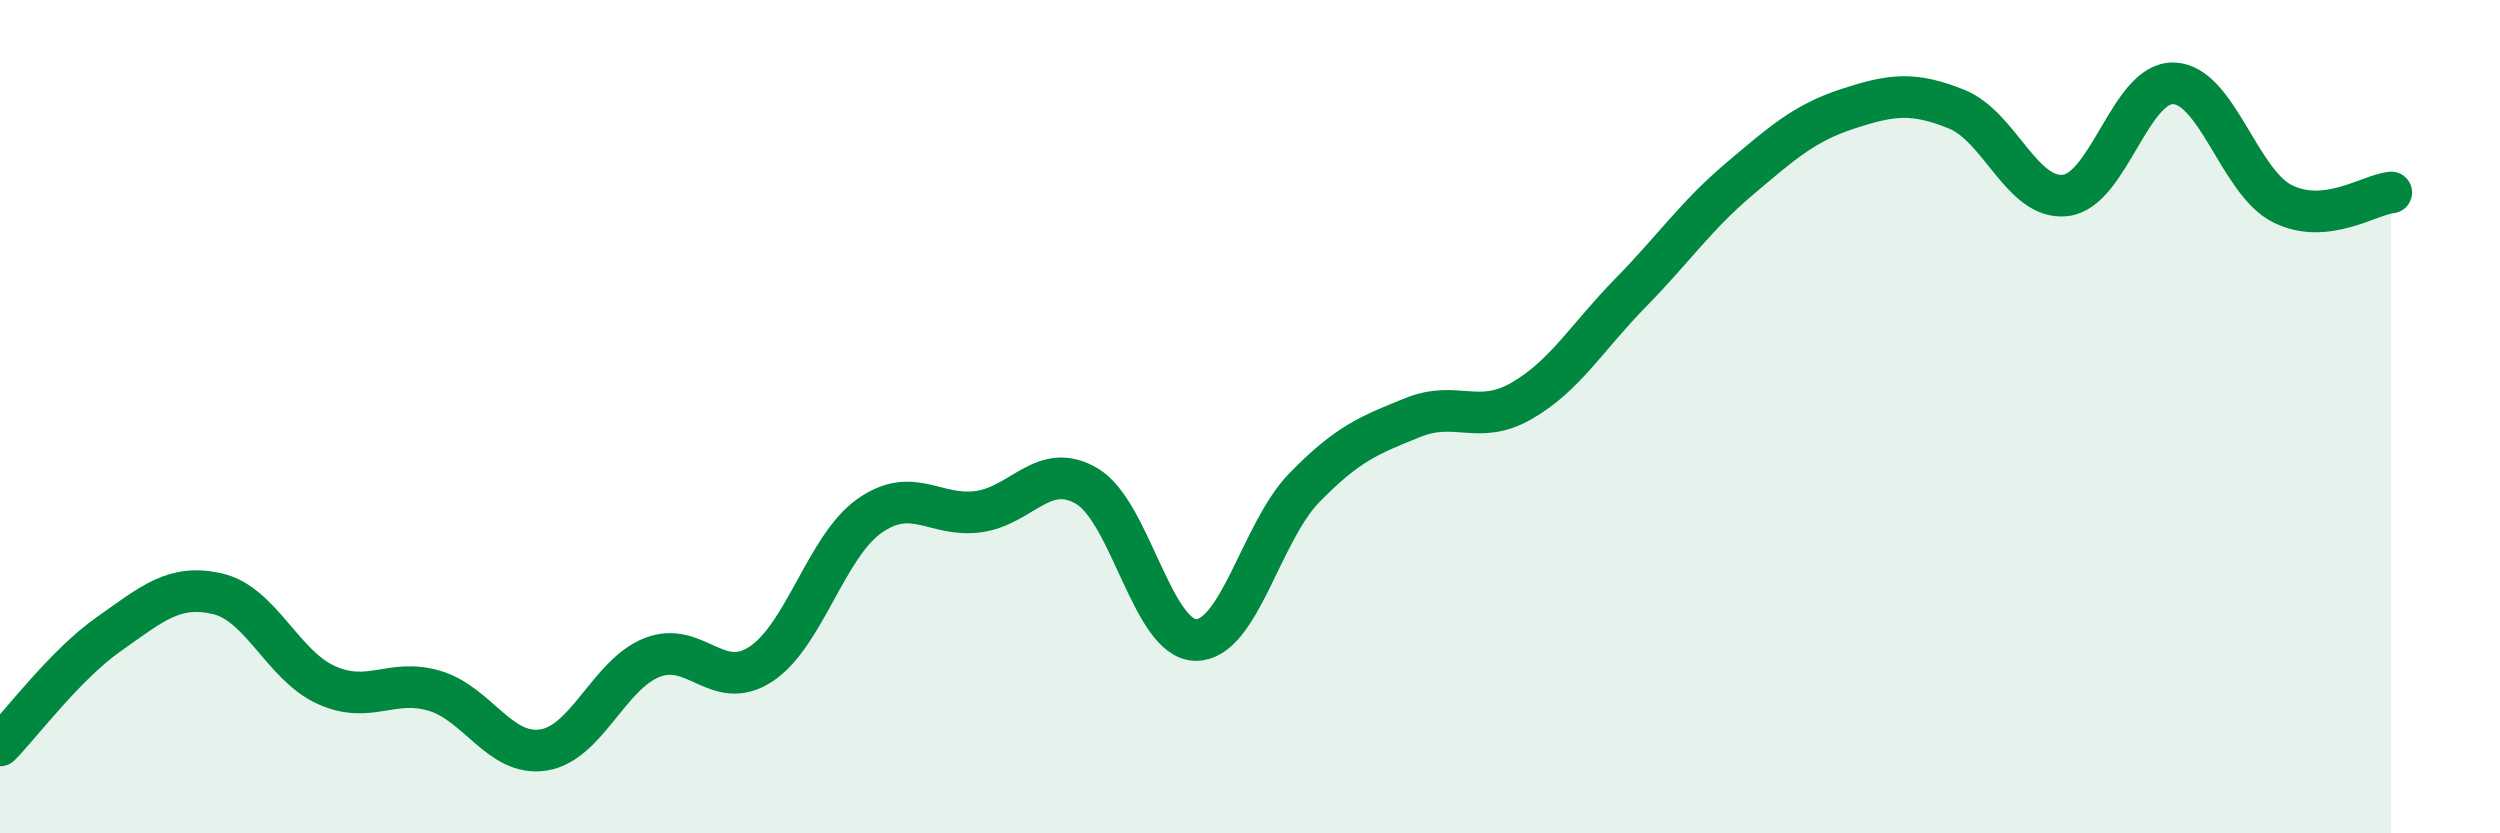
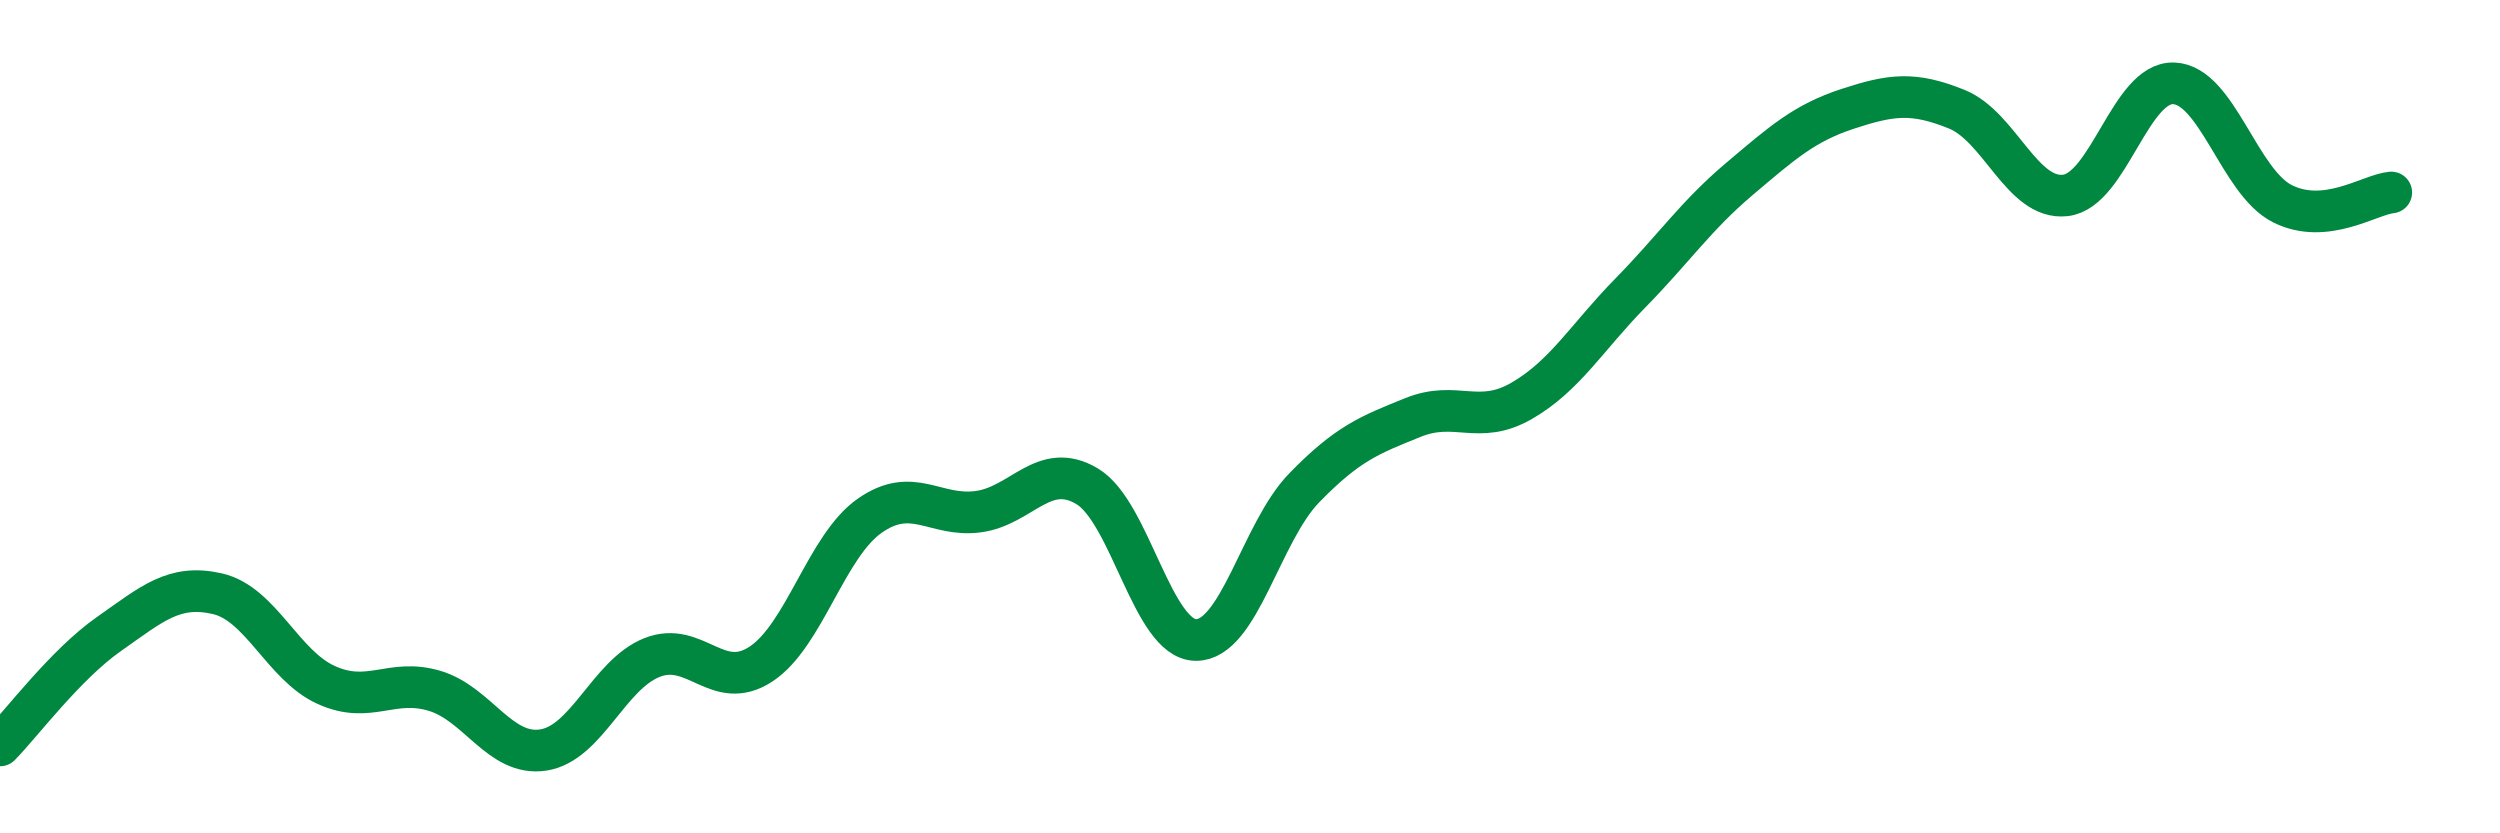
<svg xmlns="http://www.w3.org/2000/svg" width="60" height="20" viewBox="0 0 60 20">
-   <path d="M 0,17.89 C 0.52,17.36 1.57,15.95 2.61,15.22 C 3.65,14.49 4.18,14.01 5.22,14.25 C 6.26,14.49 6.79,15.97 7.83,16.44 C 8.87,16.91 9.39,16.27 10.43,16.58 C 11.47,16.89 12,18.16 13.04,18 C 14.08,17.84 14.61,16.19 15.65,15.78 C 16.69,15.37 17.22,16.62 18.26,15.94 C 19.3,15.26 19.83,13.11 20.87,12.38 C 21.91,11.65 22.44,12.42 23.48,12.28 C 24.52,12.14 25.05,11.05 26.09,11.67 C 27.13,12.29 27.66,15.35 28.7,15.36 C 29.74,15.37 30.26,12.78 31.3,11.71 C 32.34,10.64 32.87,10.44 33.91,10.02 C 34.95,9.6 35.48,10.22 36.52,9.62 C 37.56,9.02 38.09,8.09 39.13,7.03 C 40.17,5.97 40.7,5.18 41.74,4.3 C 42.78,3.42 43.31,2.95 44.35,2.61 C 45.39,2.27 45.92,2.2 46.96,2.62 C 48,3.04 48.53,4.81 49.57,4.69 C 50.61,4.57 51.13,1.96 52.17,2 C 53.21,2.04 53.74,4.37 54.78,4.89 C 55.82,5.41 56.87,4.67 57.39,4.62L57.39 20L0 20Z" fill="#008740" opacity="0.1" stroke-linecap="round" stroke-linejoin="round" />
  <path d="M 0,17.89 C 0.52,17.36 1.57,15.95 2.61,15.22 C 3.65,14.49 4.18,14.01 5.22,14.25 C 6.26,14.49 6.79,15.97 7.83,16.44 C 8.87,16.91 9.39,16.27 10.43,16.58 C 11.47,16.89 12,18.16 13.04,18 C 14.08,17.84 14.61,16.19 15.65,15.78 C 16.69,15.37 17.22,16.62 18.26,15.94 C 19.3,15.26 19.83,13.11 20.87,12.38 C 21.91,11.65 22.44,12.42 23.48,12.28 C 24.52,12.14 25.05,11.05 26.09,11.67 C 27.13,12.29 27.66,15.35 28.7,15.36 C 29.74,15.37 30.26,12.78 31.3,11.71 C 32.34,10.64 32.87,10.44 33.91,10.02 C 34.95,9.6 35.48,10.22 36.52,9.62 C 37.56,9.02 38.09,8.09 39.13,7.03 C 40.17,5.97 40.7,5.18 41.74,4.3 C 42.78,3.42 43.31,2.95 44.35,2.61 C 45.39,2.27 45.92,2.2 46.96,2.62 C 48,3.04 48.53,4.81 49.57,4.69 C 50.61,4.57 51.13,1.96 52.17,2 C 53.21,2.04 53.74,4.37 54.78,4.89 C 55.82,5.41 56.87,4.67 57.39,4.62" stroke="#008740" stroke-width="1" fill="none" stroke-linecap="round" stroke-linejoin="round" />
</svg>